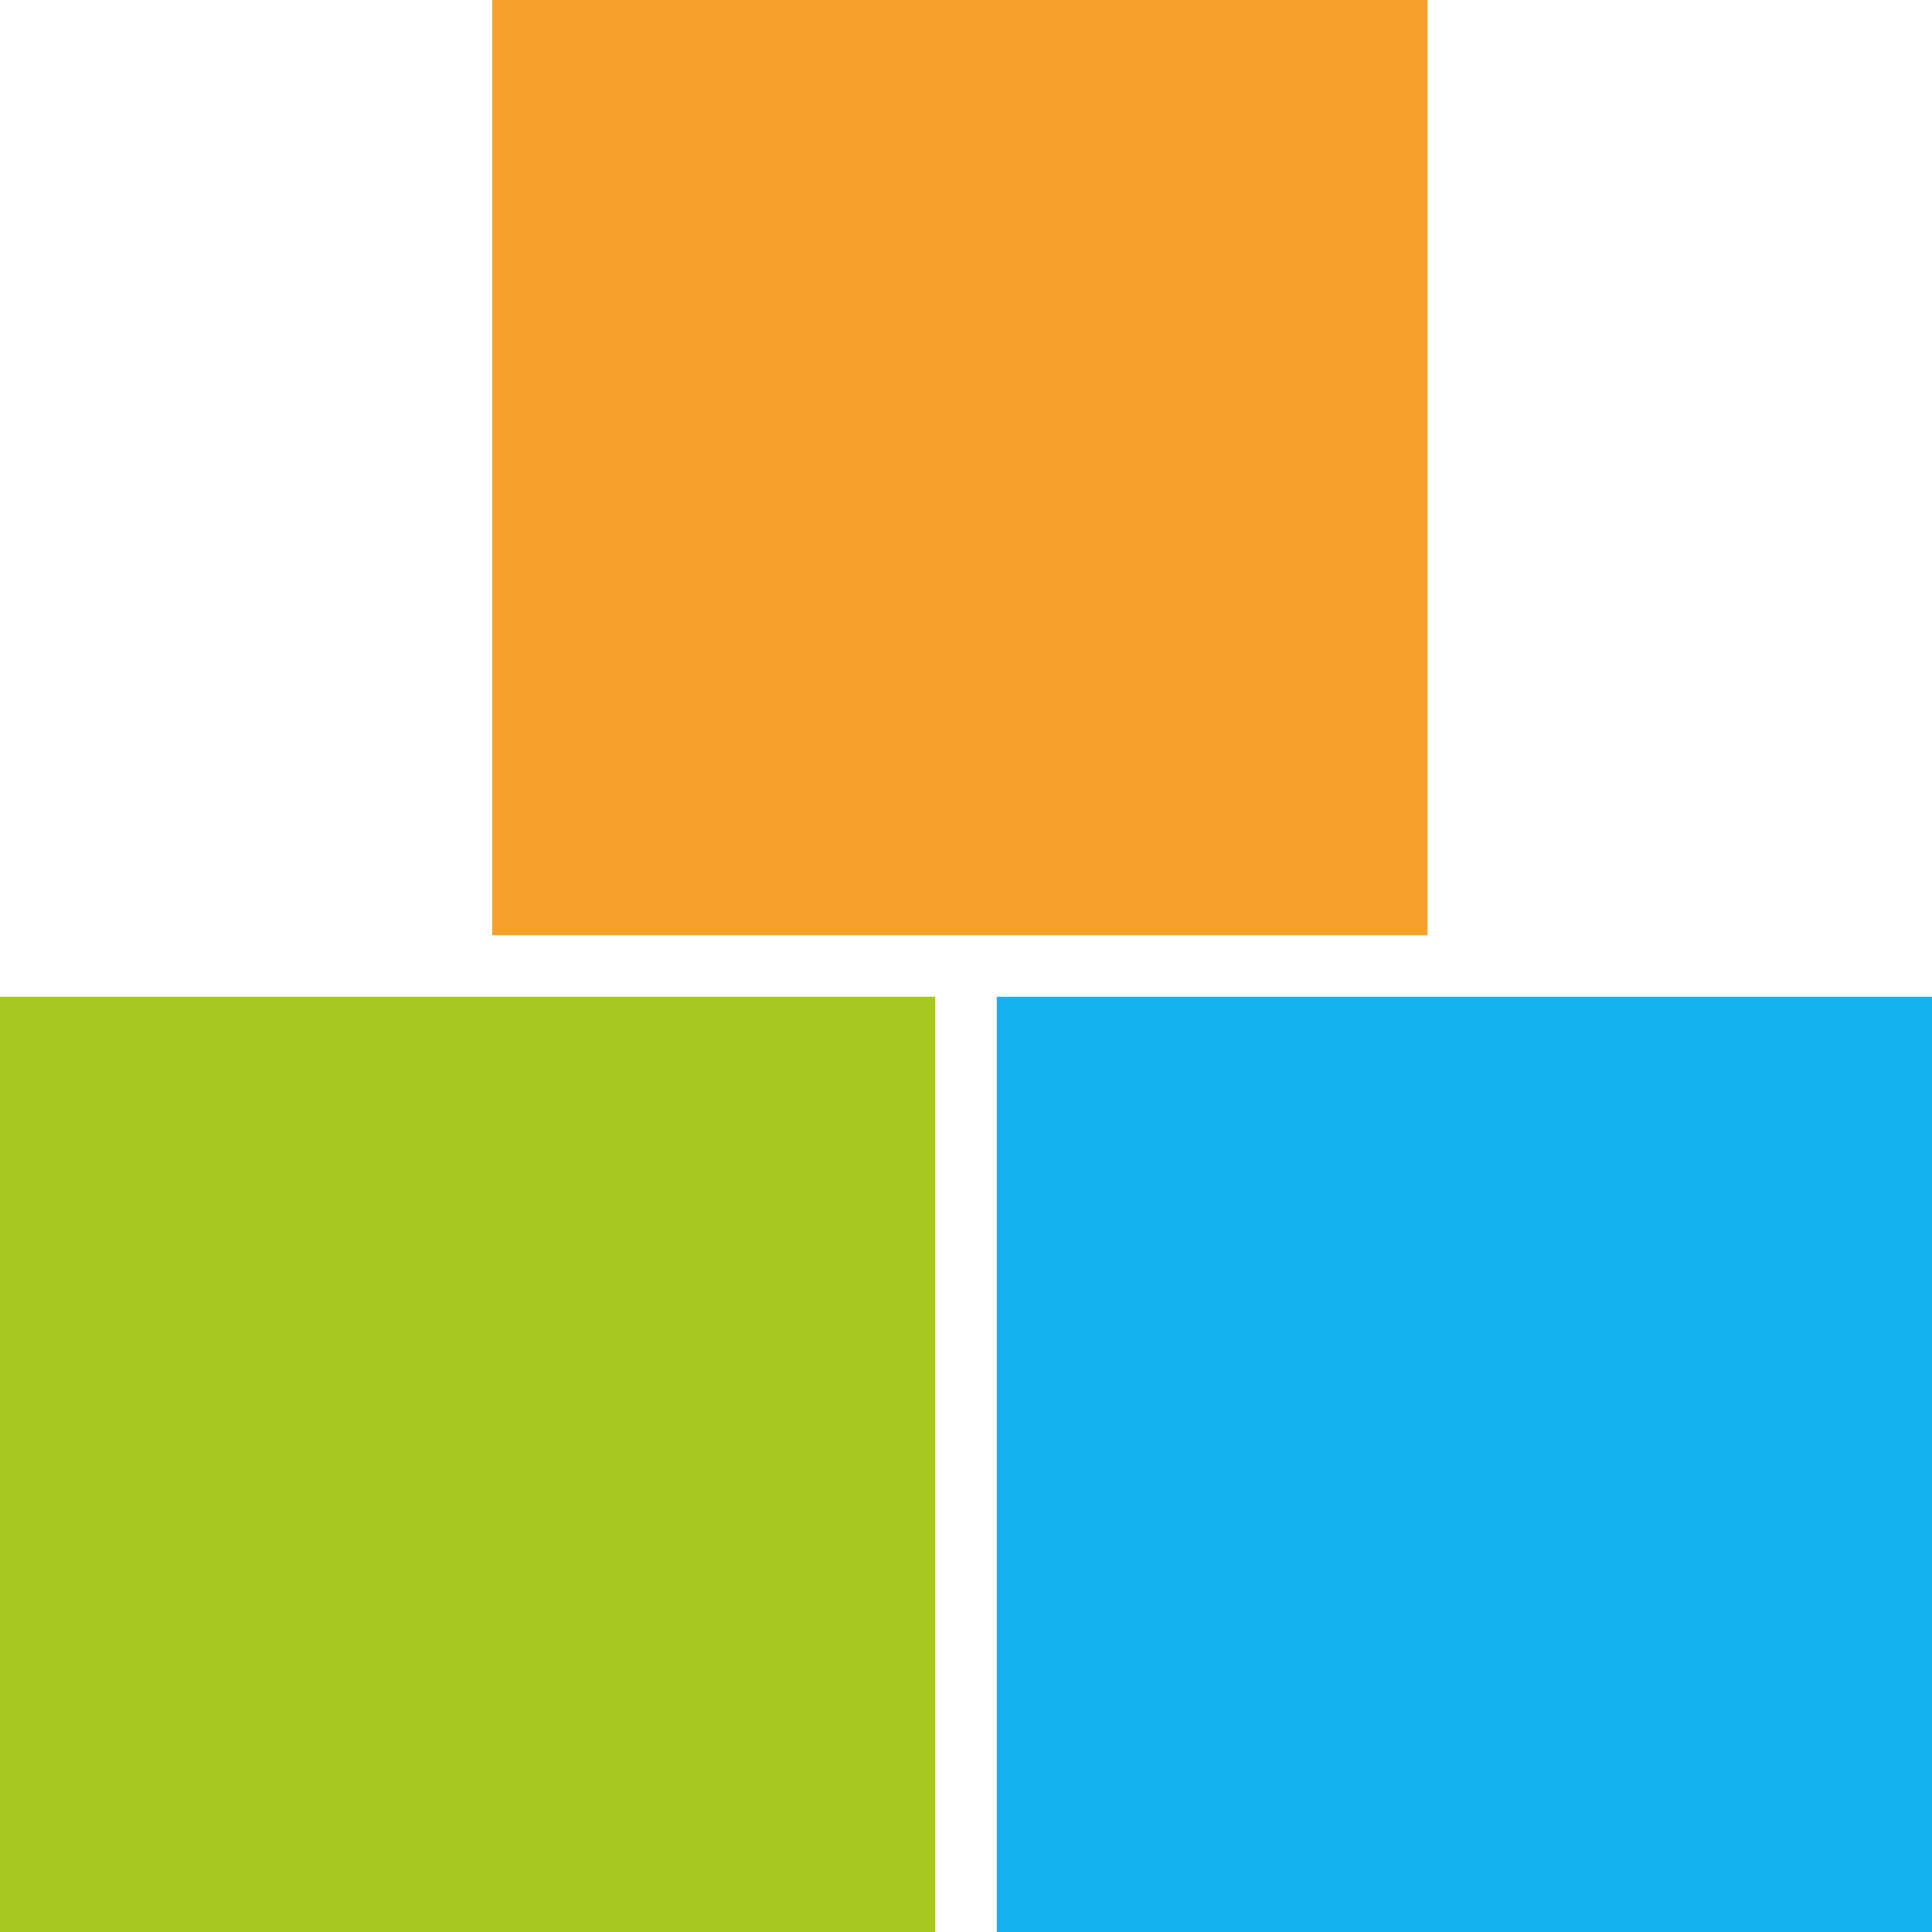
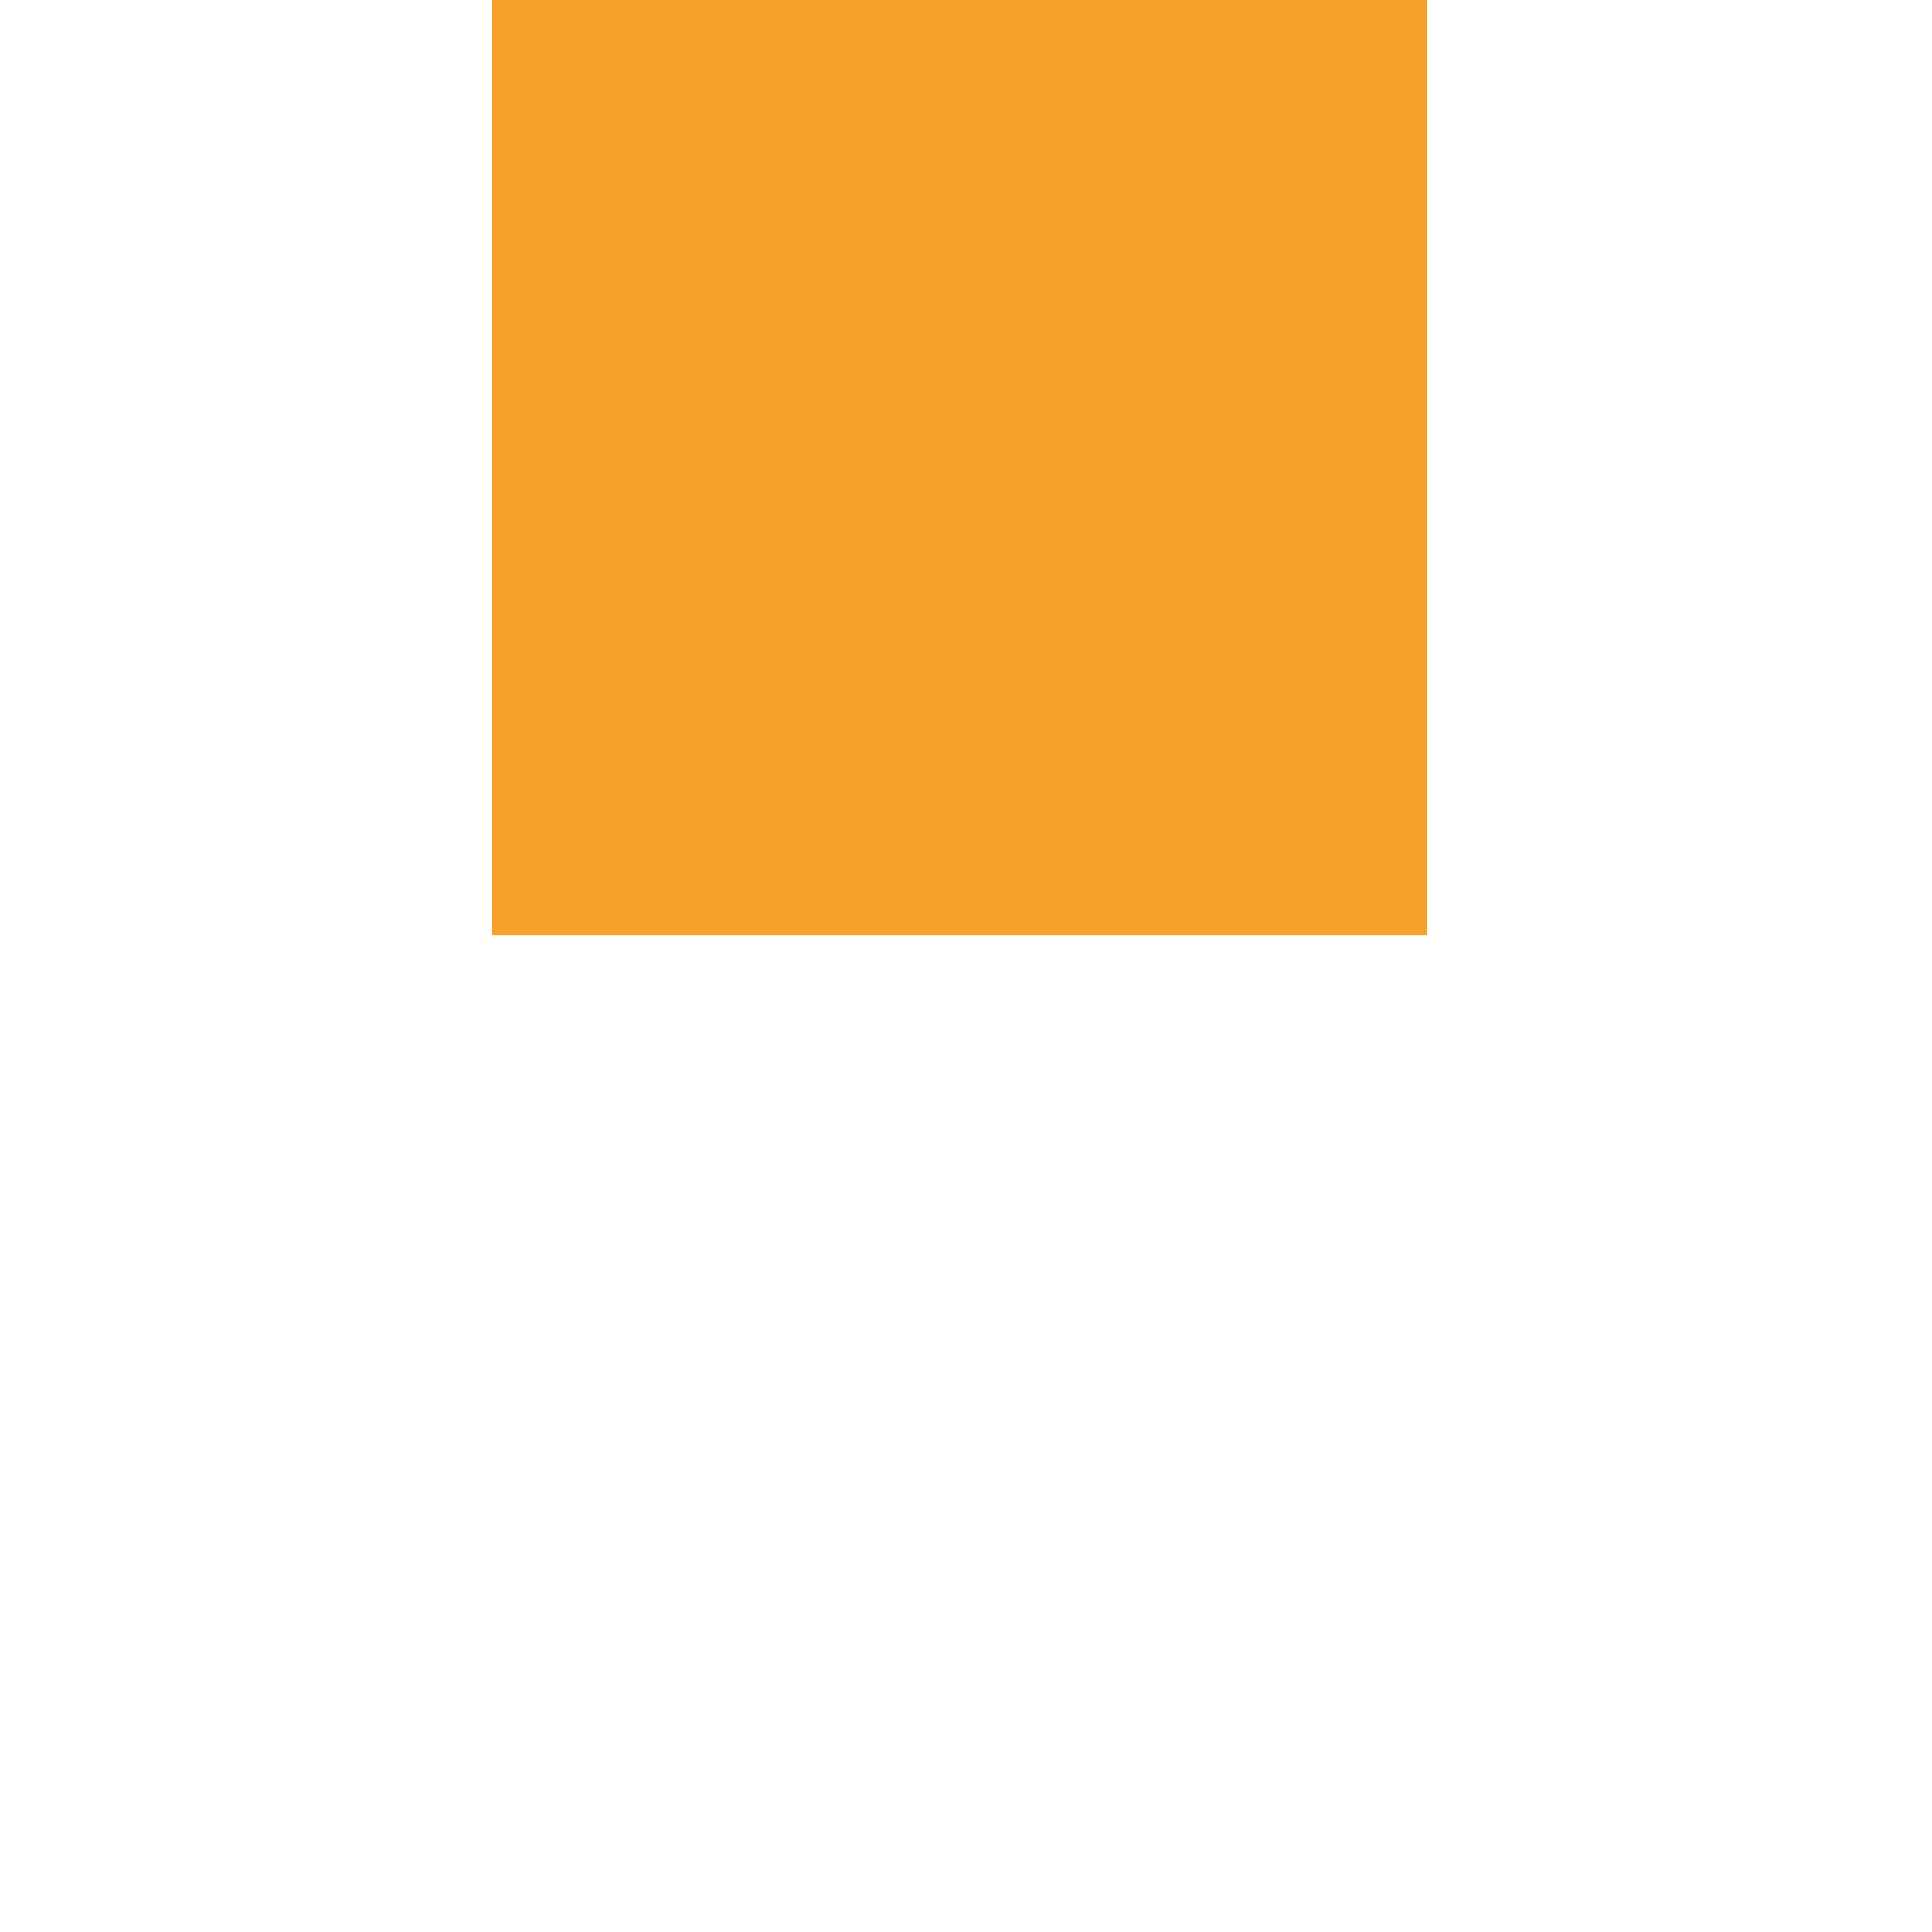
<svg xmlns="http://www.w3.org/2000/svg" viewBox="0 0 40 40" fill="none">
-   <path d="M19.363 20.637H0V40h19.363V20.637z" fill="#A7C721" />
-   <path d="M40 20.637H20.637V40H40V20.637z" fill="#14B1EF" />
  <path d="M29.555 0H10.19v19.363h19.364V0z" fill="#F7A12B" />
</svg>